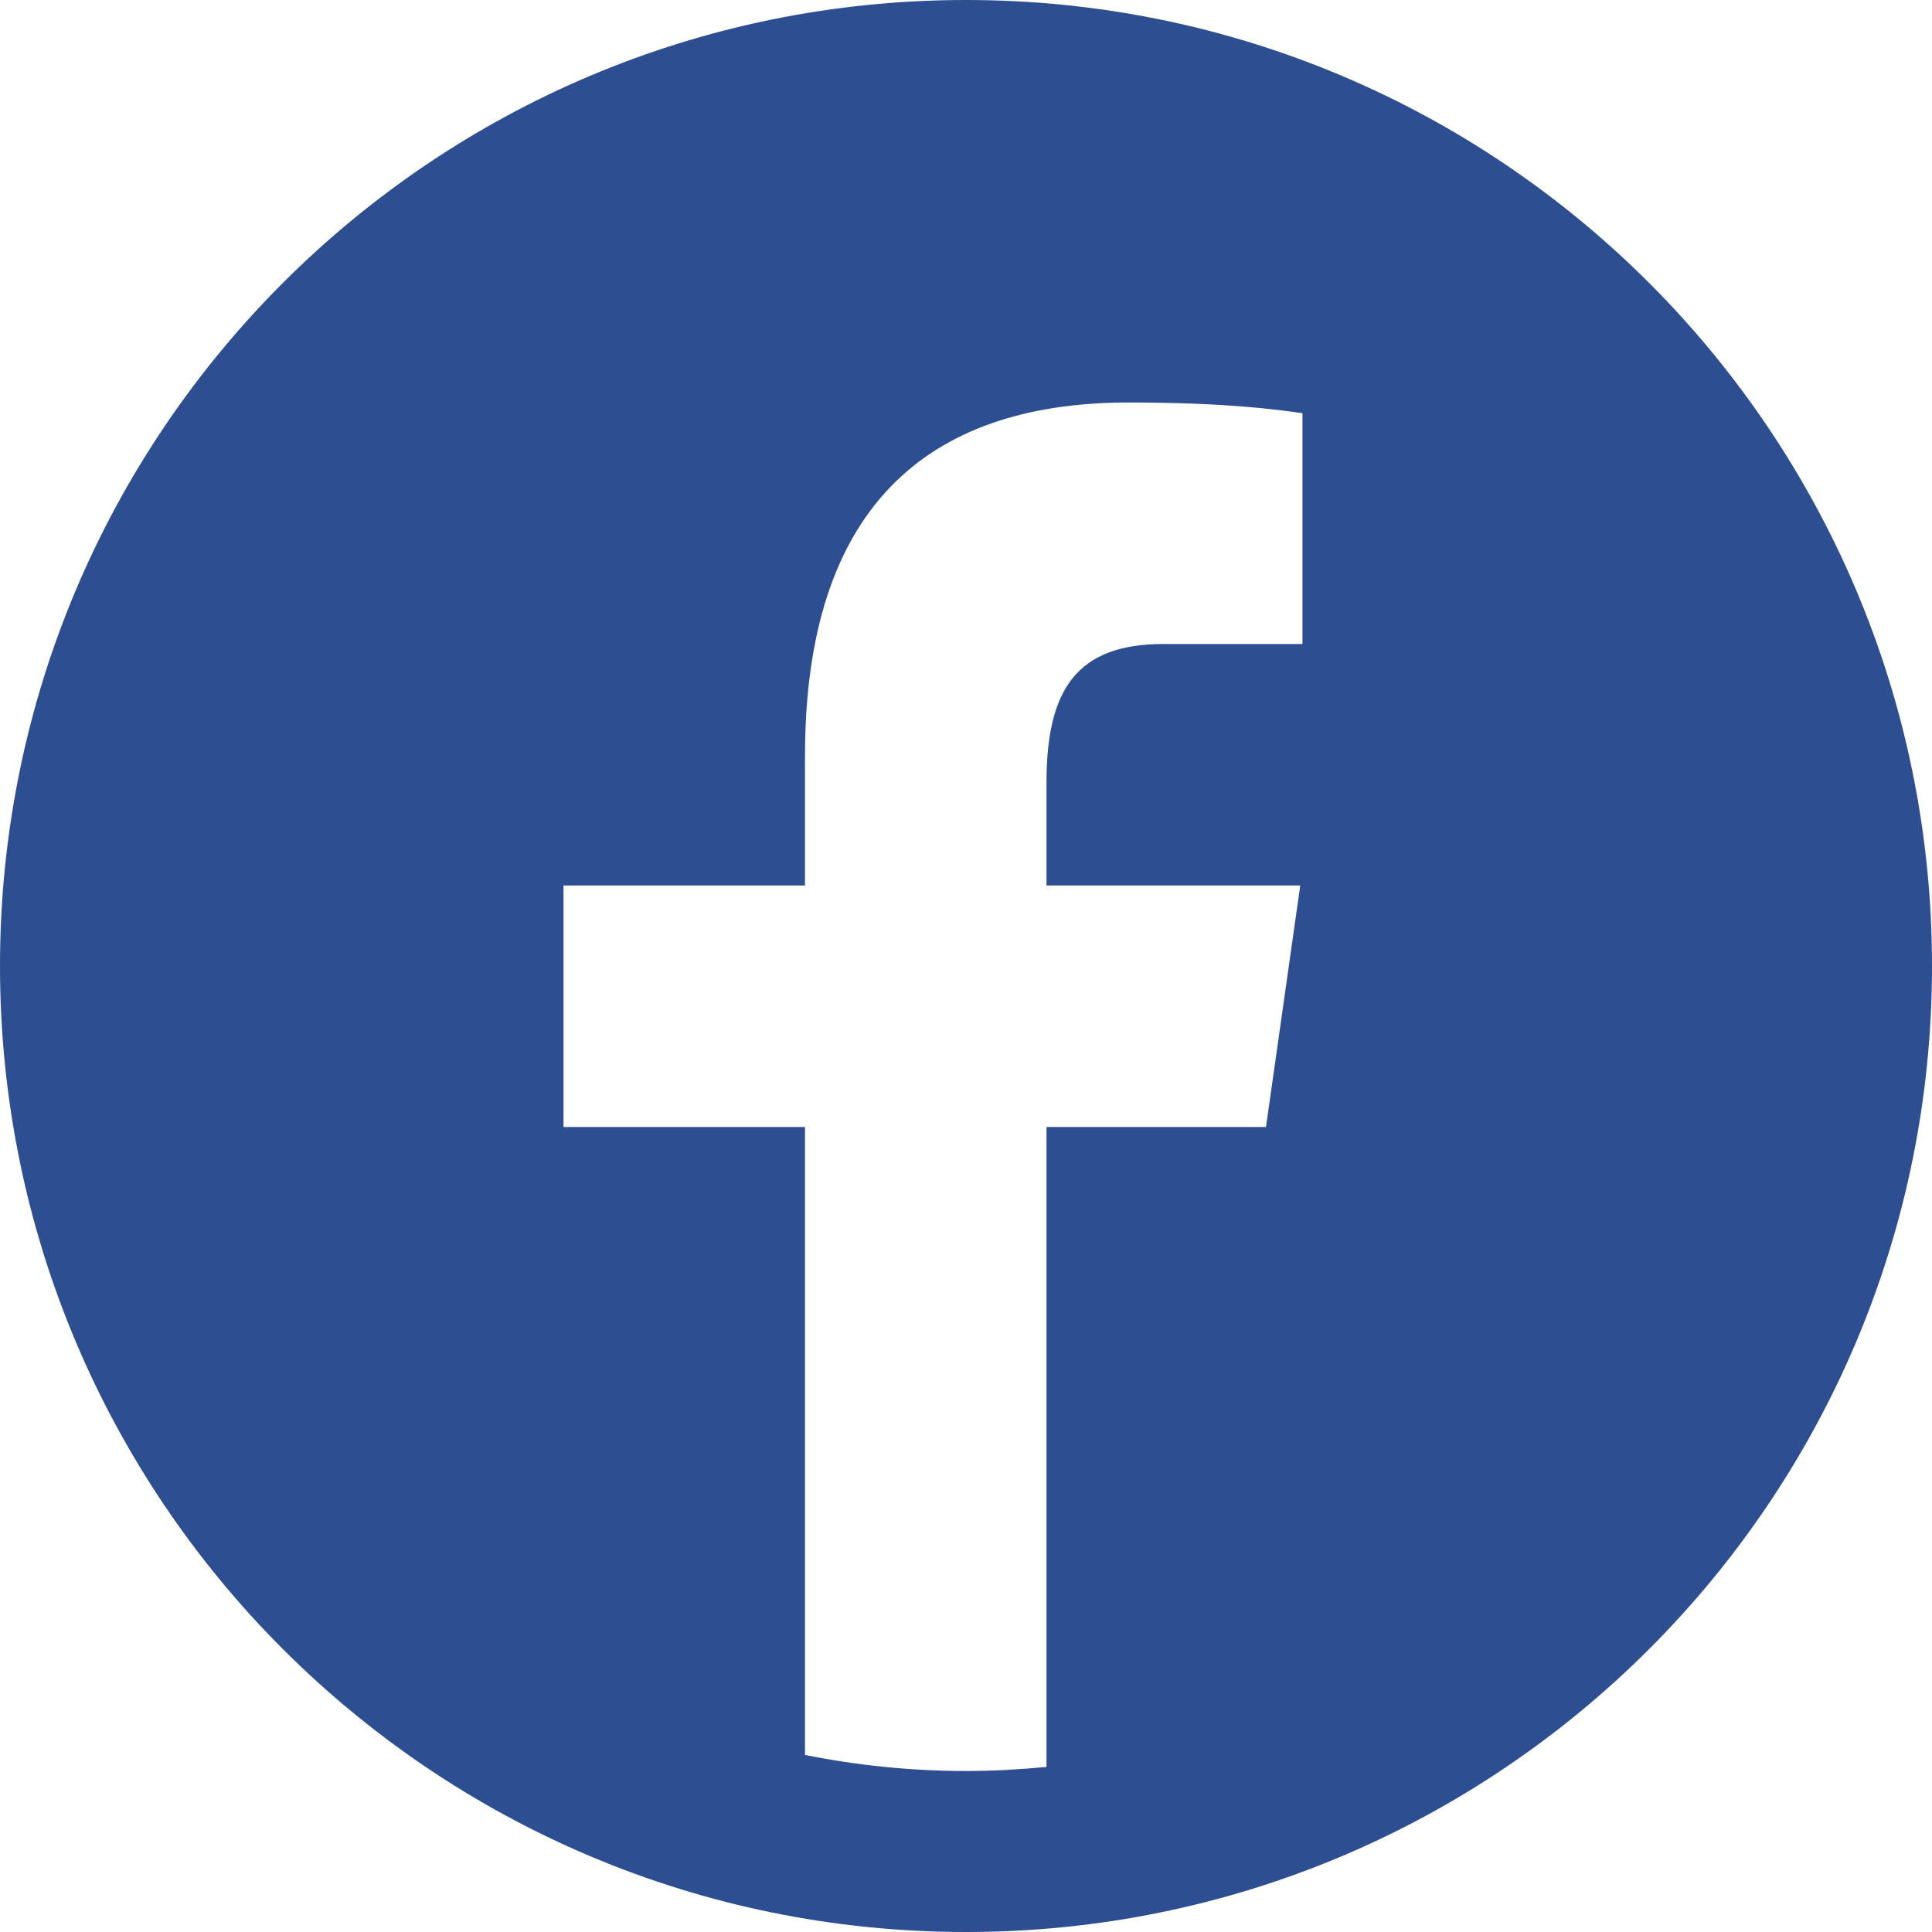
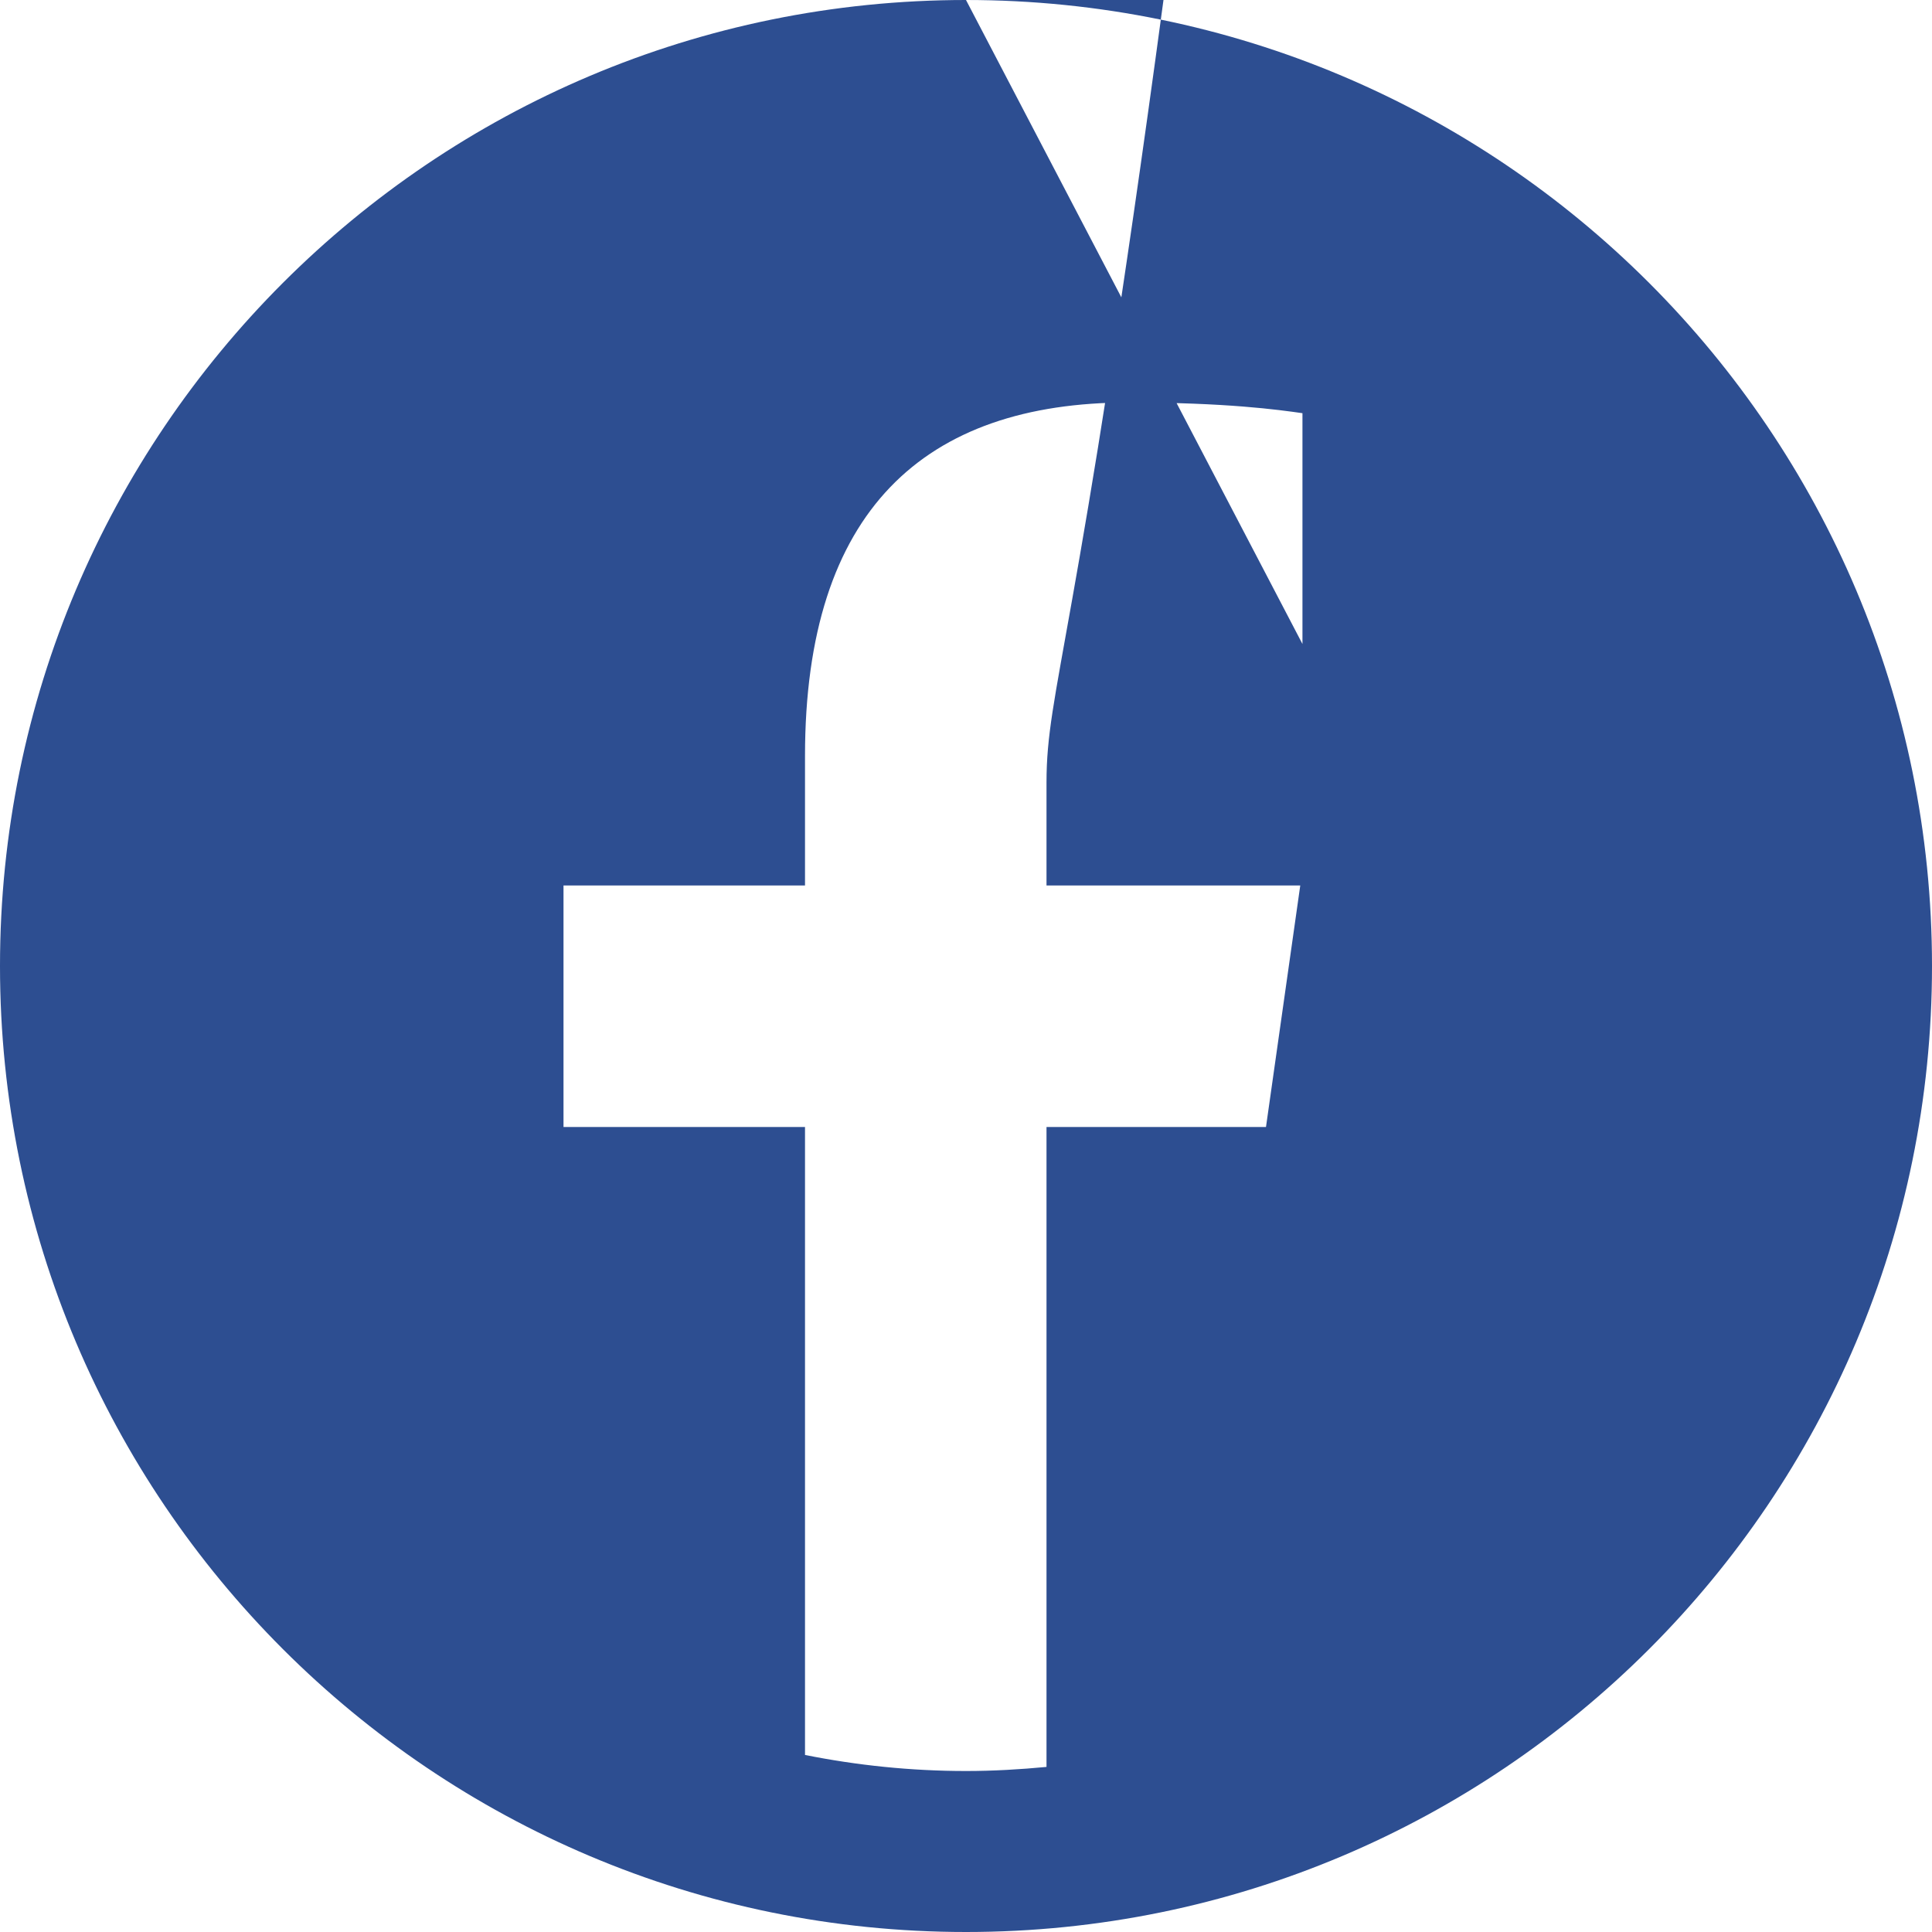
<svg xmlns="http://www.w3.org/2000/svg" width="88" height="88" viewBox="0 0 88 88" fill="none">
-   <path d="M44 0C19.694 0 0 19.694 0 44C0 68.306 19.694 88 44 88C68.306 88 88 68.306 88 44C88 19.694 68.306 0 44 0ZM59.325 29.333H52.995C49.042 29.333 47.667 31.41 47.667 35.635V40.333H59.225L57.664 51.333H47.667V80.481C46.464 80.595 45.246 80.667 44 80.667C41.493 80.667 39.03 80.409 36.667 79.936V51.333H25.667V40.333H36.667V34.432C36.667 23.246 42.109 18.333 51.405 18.333C55.859 18.333 58.223 18.663 59.325 18.82V29.333Z" fill="#2D4E91" />
+   <path d="M44 0C19.694 0 0 19.694 0 44C0 68.306 19.694 88 44 88C68.306 88 88 68.306 88 44C88 19.694 68.306 0 44 0ZH52.995C49.042 29.333 47.667 31.41 47.667 35.635V40.333H59.225L57.664 51.333H47.667V80.481C46.464 80.595 45.246 80.667 44 80.667C41.493 80.667 39.03 80.409 36.667 79.936V51.333H25.667V40.333H36.667V34.432C36.667 23.246 42.109 18.333 51.405 18.333C55.859 18.333 58.223 18.663 59.325 18.82V29.333Z" fill="#2D4E91" />
</svg>